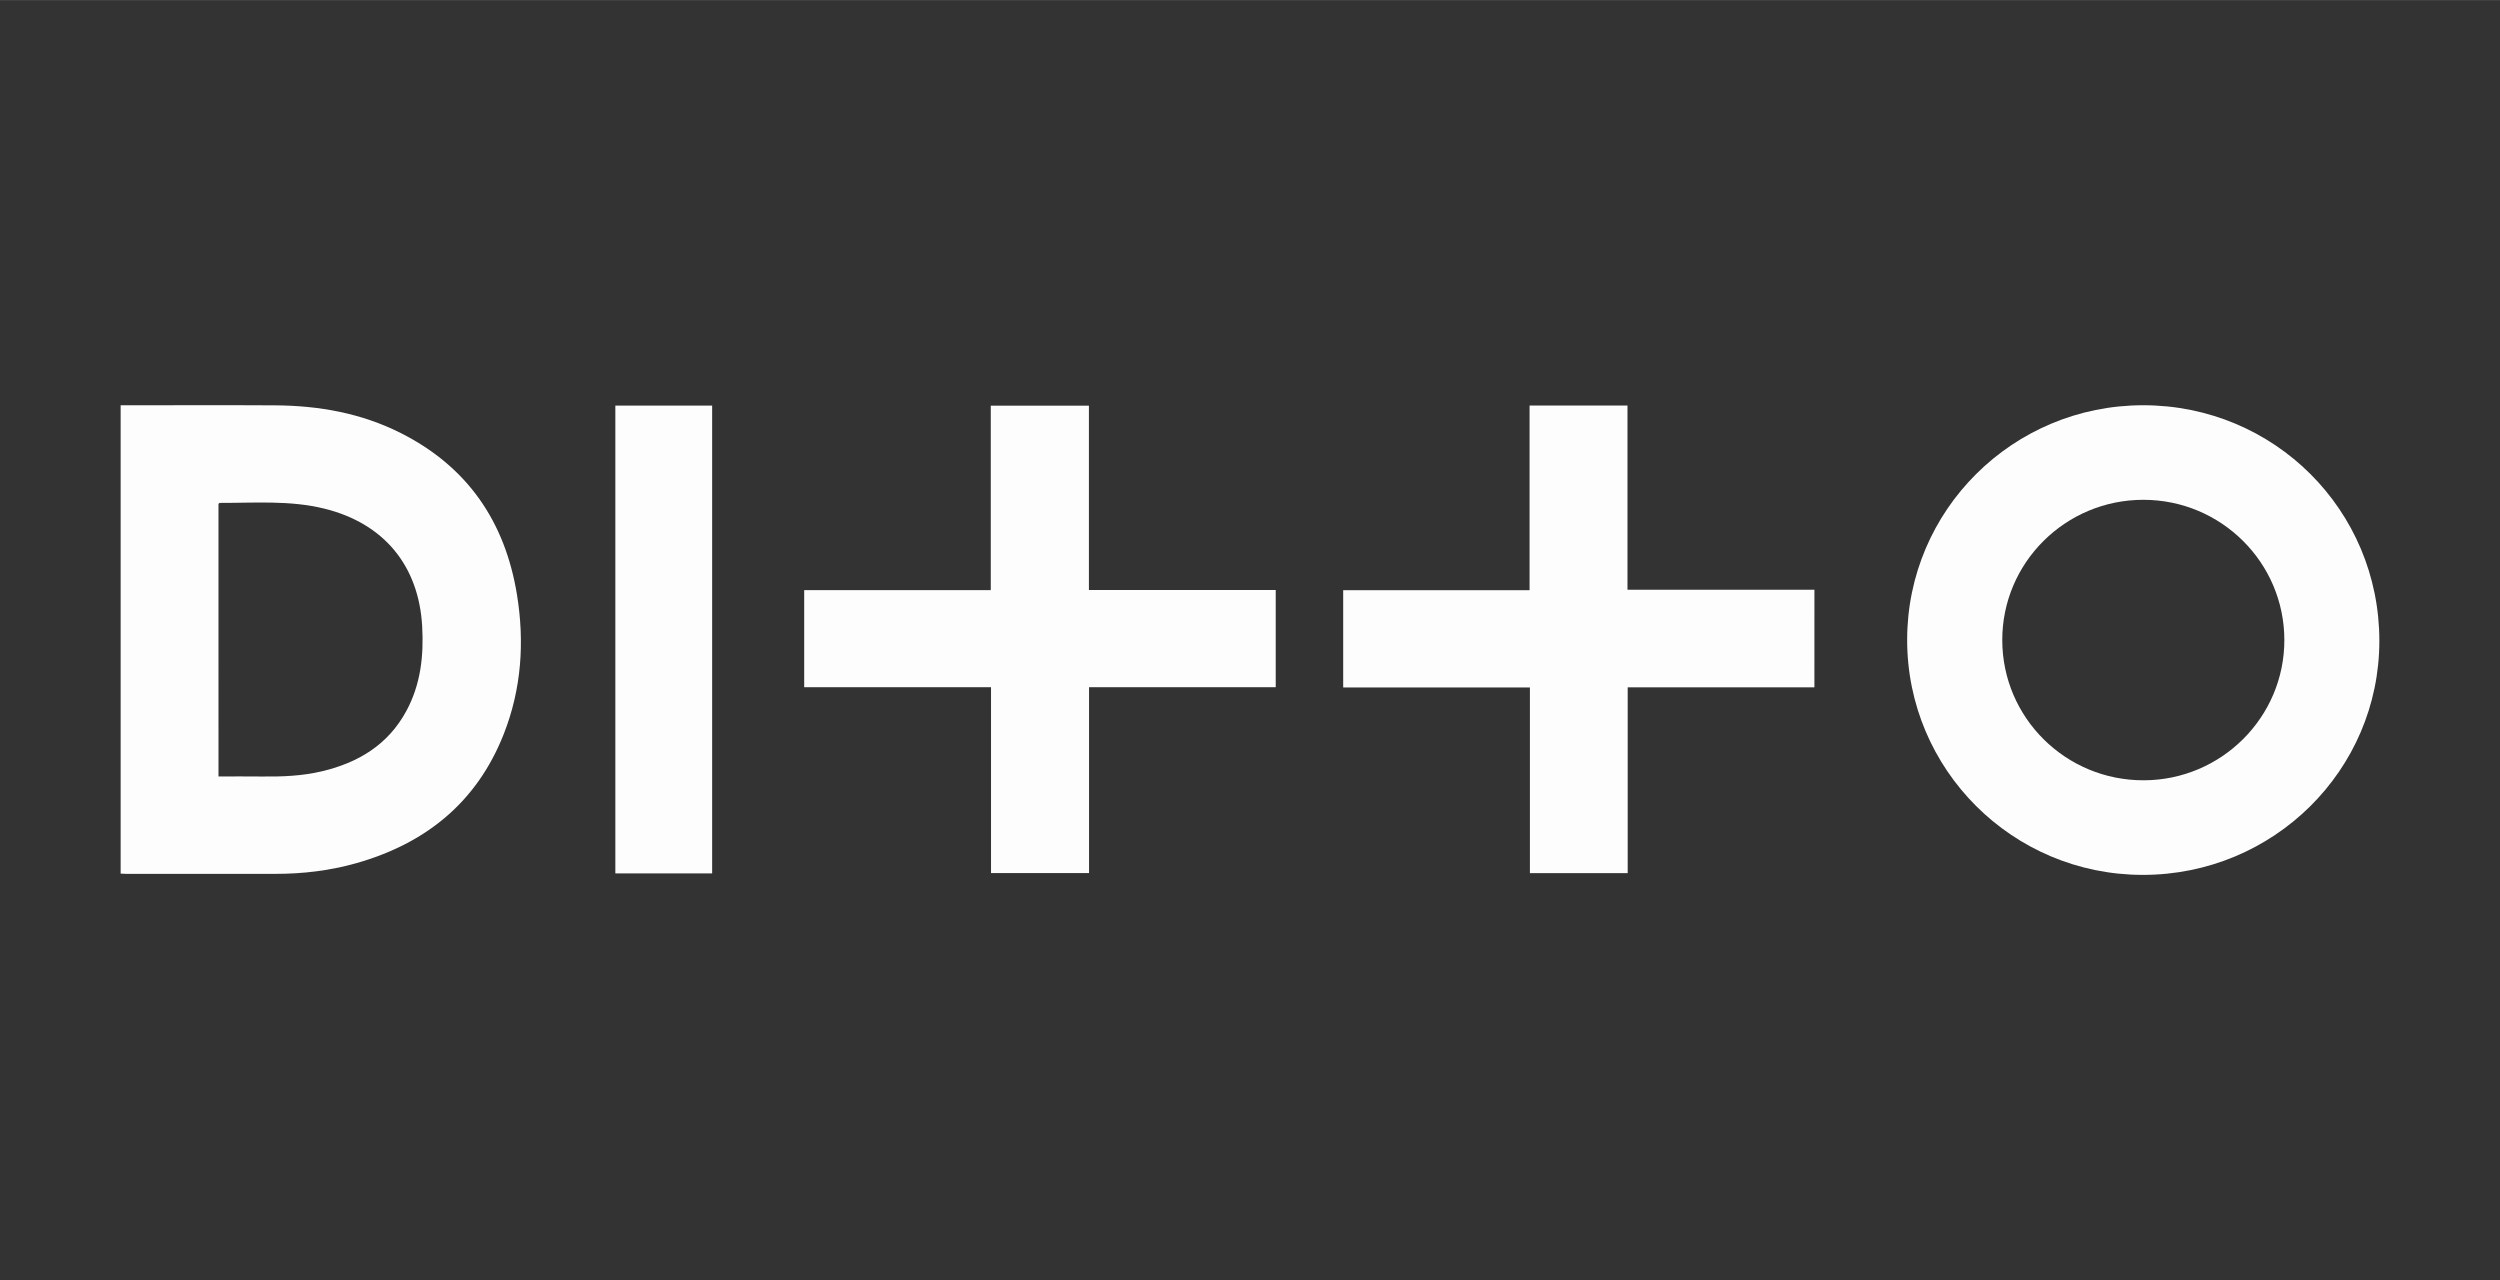
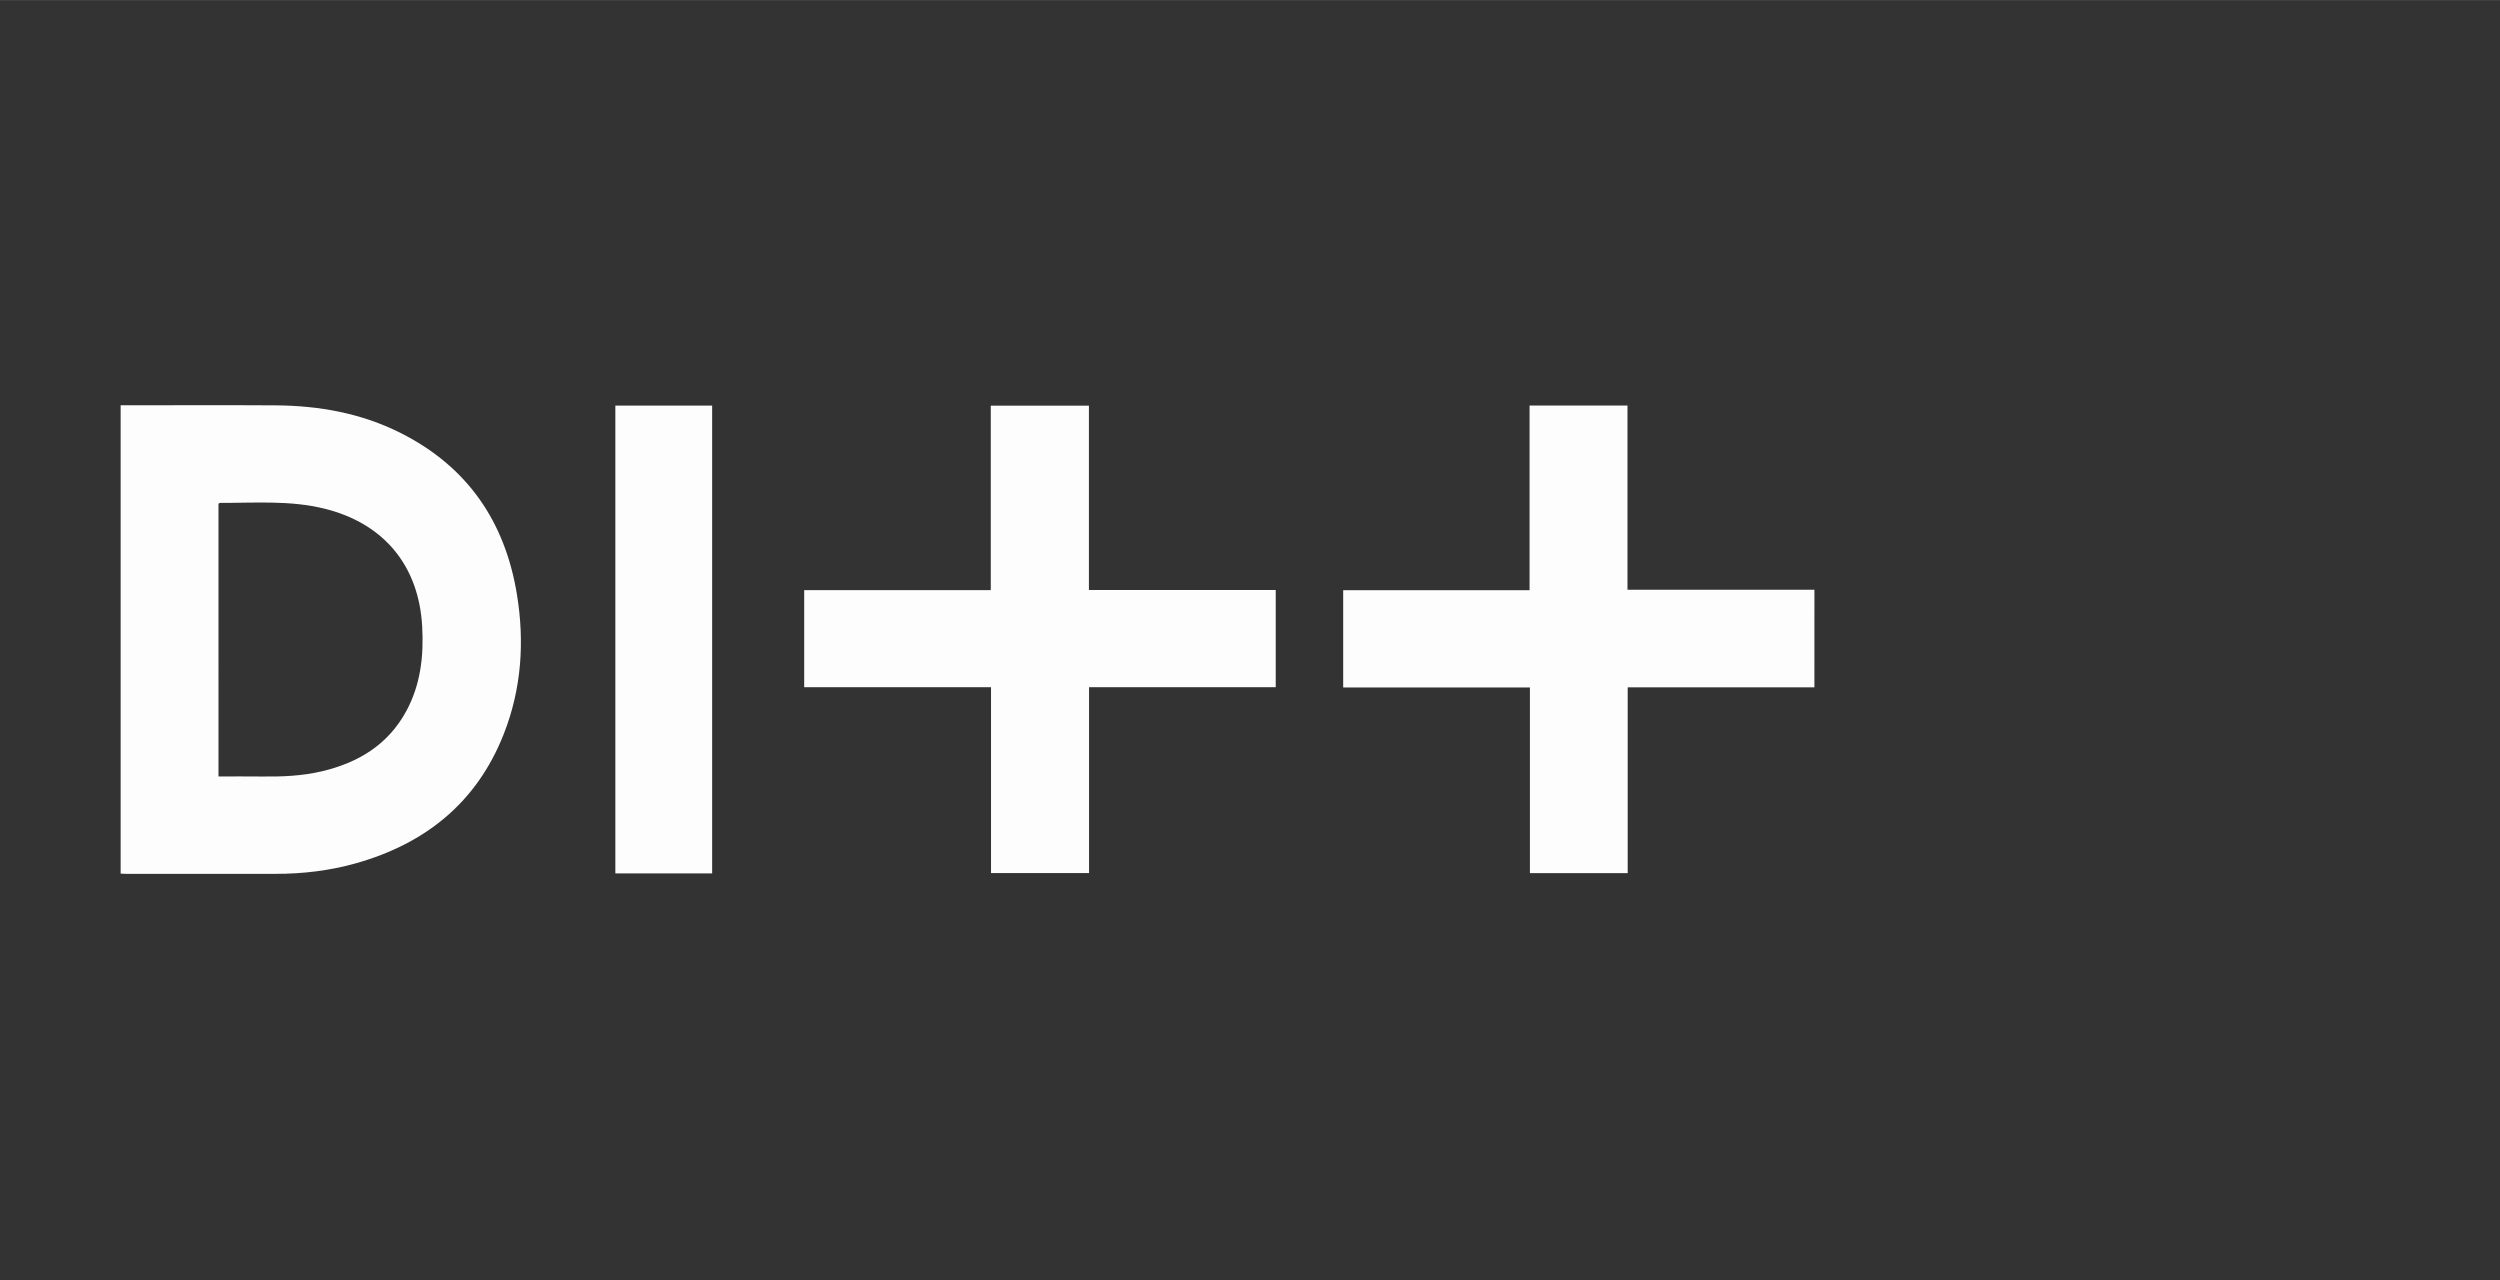
<svg xmlns="http://www.w3.org/2000/svg" fill="#fdfdfd" height="1000" viewBox="0 0 1953.2 1000" width="1953">
  <rect x="0" y="0" width="1953.2" height="1000" fill="#333333" stroke="none" />
  <g clip-rule="evenodd" fill-rule="evenodd">
    <path d="M94.25,682.47c0-121.86,0-243.47,0-365.88c1.67,0,3.42,0,5.17,0c38.5,0,77-0.18,115.5,0.05 c34.21,0.21,67.32,6.08,98.14,21.61c52.1,26.25,81.51,69.17,90.81,126.13c6.07,37.15,3.57,73.88-10.32,109.13 c-21.03,53.37-61.05,85.54-115.45,100.9c-20.47,5.78-41.45,8.26-62.71,8.26c-39,0.01-78,0.01-117,0 C97.1,682.68,95.8,682.55,94.25,682.47z M170.7,606.59c11.52,0,22.64-0.11,33.76,0.03c15.86,0.2,31.64-0.41,47.15-4.1 c28.27-6.72,51.46-20.64,65.75-46.9c11.29-20.73,13.78-43.23,12.48-66.34c-2.67-47.53-29.98-80.37-76.15-91.88 c-27.06-6.74-54.6-4.47-82.02-4.54c-0.25,0-0.51,0.38-0.98,0.75C170.7,464.2,170.7,534.96,170.7,606.59z" />
-     <path d="M1674.41,316.56c102.42,0,184.57,81.96,184.53,184.12c-0.03,101.07-82.73,182.84-184.86,182.8 c-101.72-0.04-184.09-82.22-184.06-183.63C1490.05,398.54,1572.52,316.56,1674.41,316.56z M1784.72,499.89 c-0.1-60.41-49.35-109.39-110.07-109.45c-60.95-0.06-110.42,49.13-110.32,109.69c0.1,60.64,49.58,109.62,110.56,109.45 C1735.58,609.41,1784.81,560.24,1784.72,499.89z" />
    <path d="M774.27,536.85c-49.16,0-97.42,0-145.97,0c0-25.39,0-50.32,0-75.84c48.45,0,96.85,0,145.78,0 c0-48.32,0-96.06,0-144.14c25.73,0,50.94,0,76.67,0c0,47.92,0,95.66,0,144.01c48.92,0,97.31,0,145.95,0c0,25.53,0,50.44,0,75.97 c-48.58,0-96.96,0-145.85,0c0,48.7,0,96.78,0,145.23c-25.7,0-50.89,0-76.58,0C774.27,633.77,774.27,585.68,774.27,536.85z" />
    <path d="M1417.56,536.95c-48.57,0-96.97,0-145.88,0c0,48.67,0,96.76,0,145.17c-25.58,0-50.65,0-76.39,0 c0-48.23,0-96.44,0-145.09c-48.94,0-97.21,0-145.88,0c0-25.47,0-50.5,0-75.97c48.36,0,96.63,0,145.61,0c0-48.28,0-96.13,0-144.27 c25.79,0,50.88,0,76.5,0c0,47.78,0,95.53,0,143.89c48.91,0,97.29,0,146.05,0C1417.56,486.33,1417.56,511.35,1417.56,536.95z" />
    <path d="M556.38,682.32c-25.32,0-50.27,0-75.62,0c0-121.79,0-243.46,0-365.46c25.11,0,50.17,0,75.62,0 C556.38,438.45,556.38,560.11,556.38,682.32z" />
  </g>
</svg>